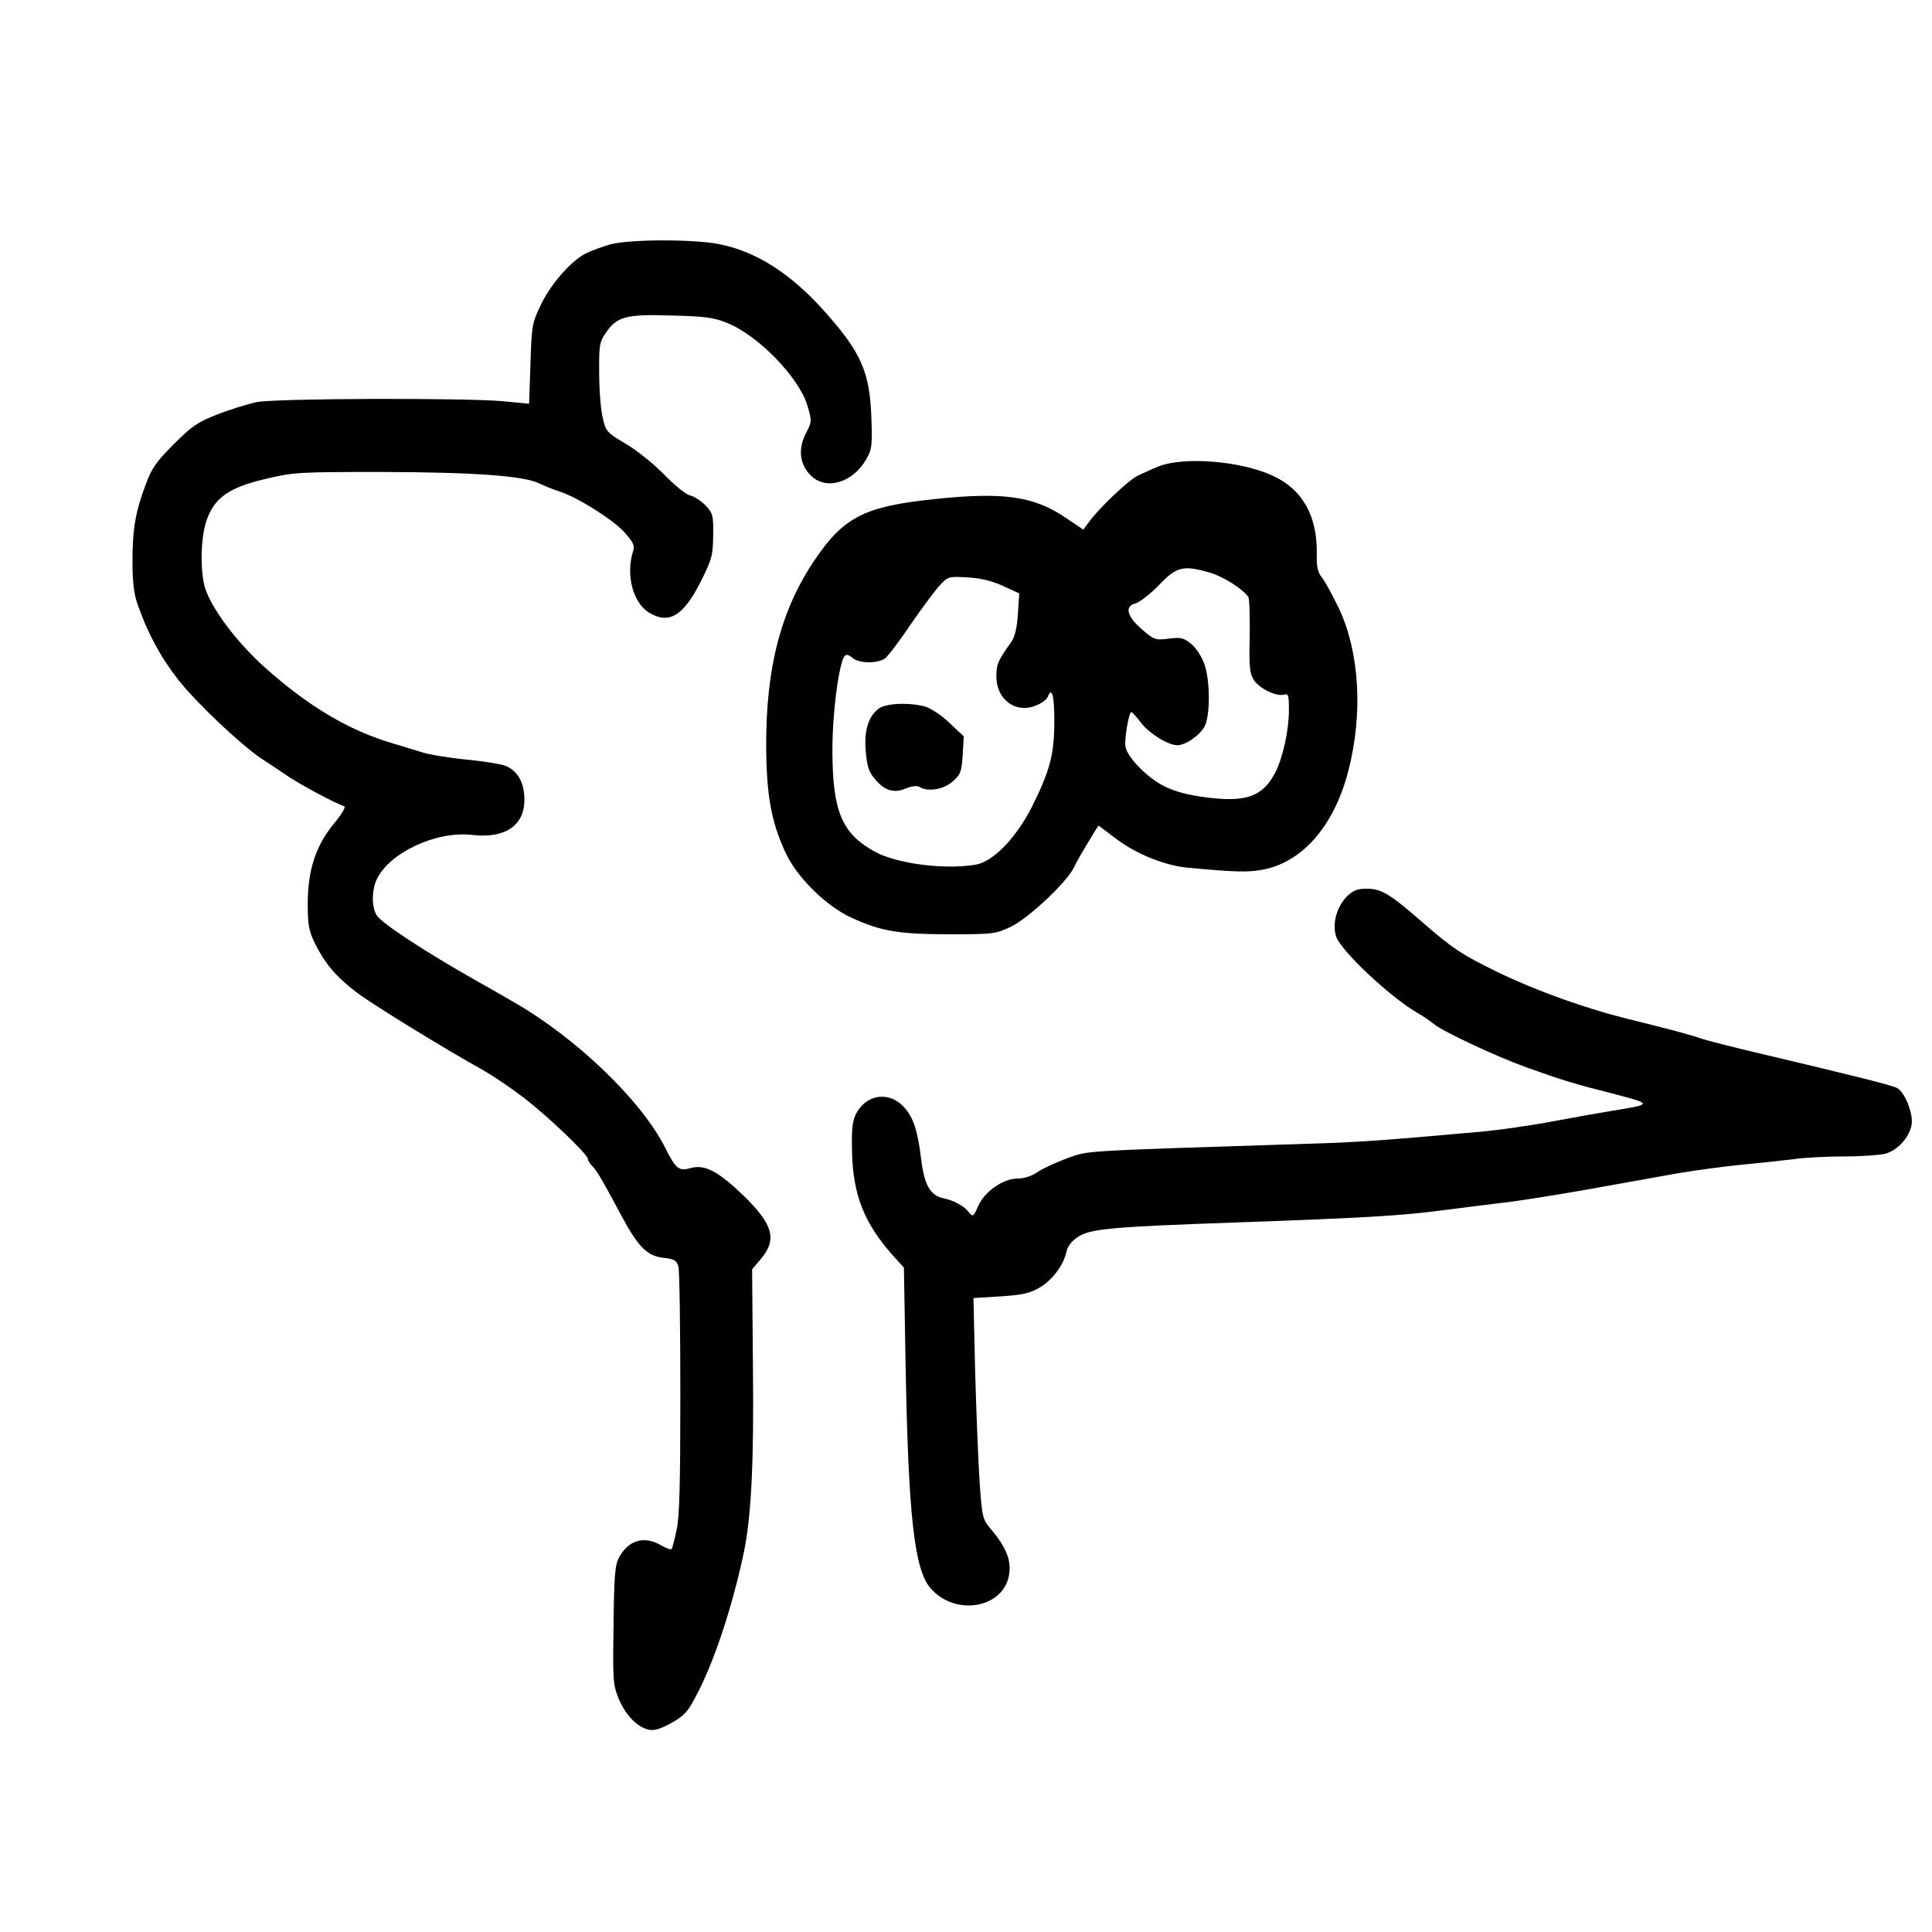
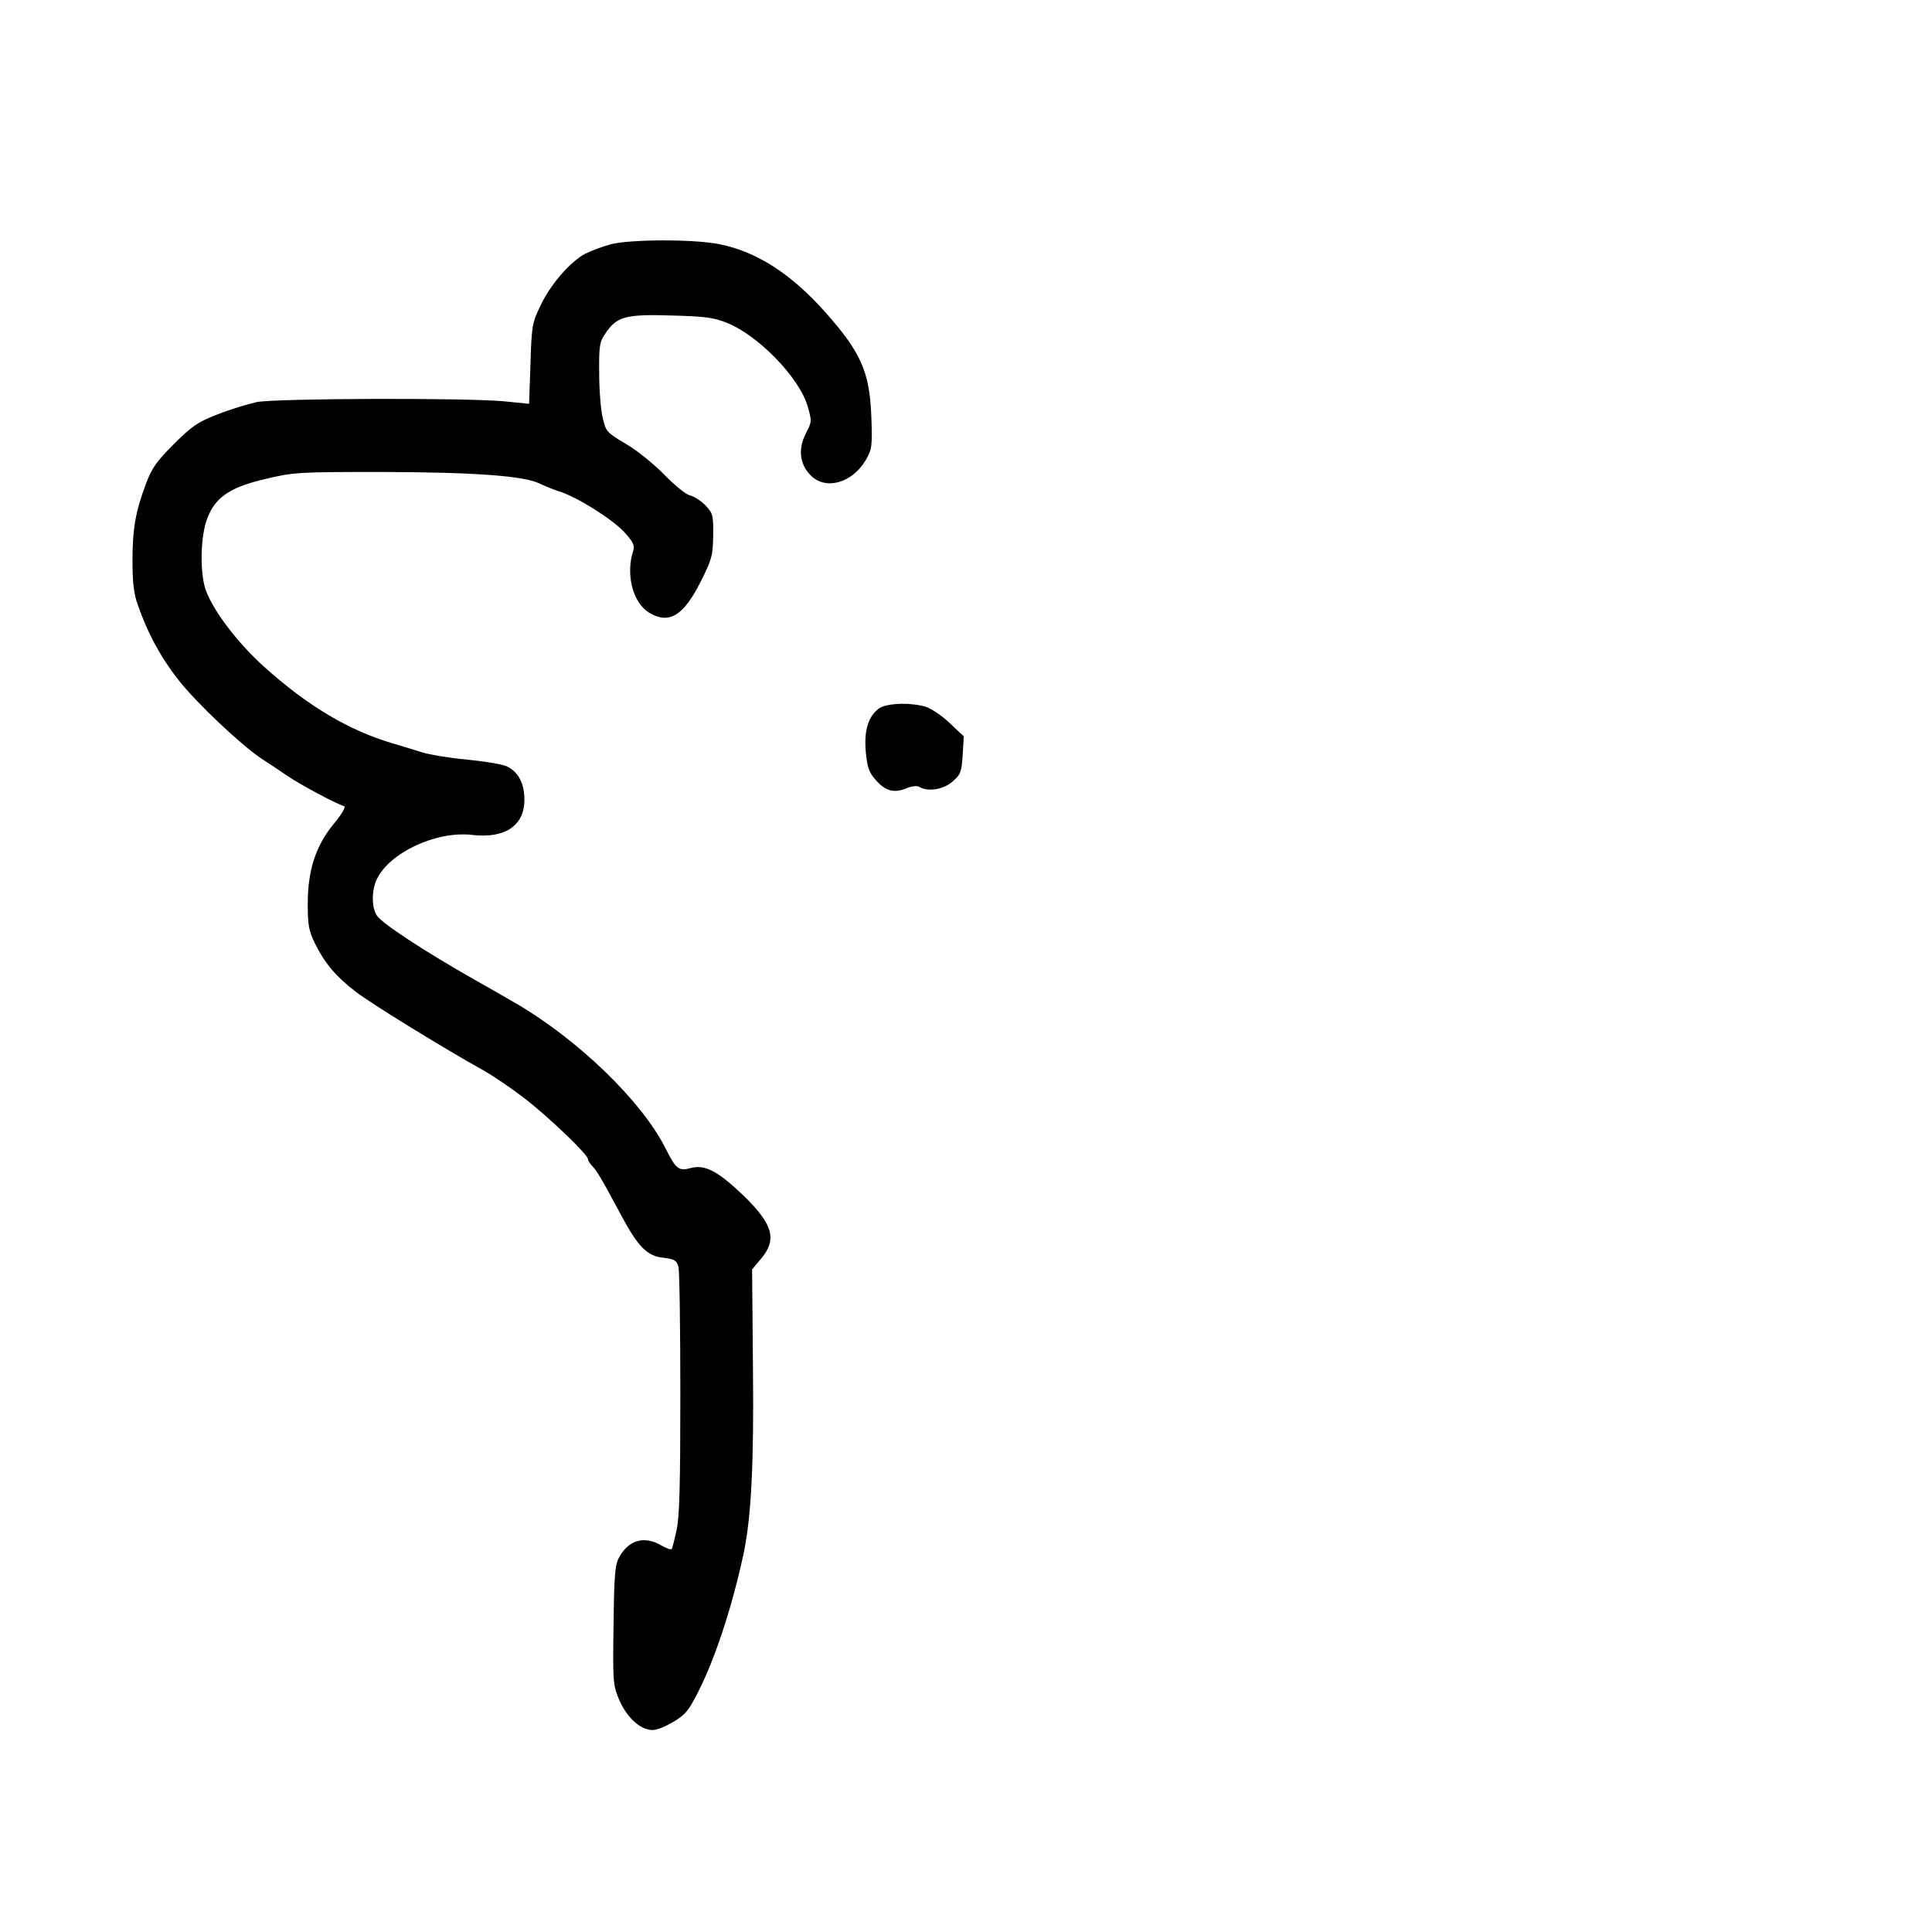
<svg xmlns="http://www.w3.org/2000/svg" version="1.0" width="700pt" height="700pt" viewBox="0 0 700 700" preserveAspectRatio="xMidYMid meet">
  <g transform="translate(0,700) scale(0.1,-0.1)" fill="#000000" stroke="none">
    <path d="M2213 6115 c-29 -8 -70 -23 -92 -34 -54 -28 -129 -114 -164 -191 -29 -60 -31 -73 -35 -209 l-5 -144 -91 9 c-137 13 -829 11 -897 -3 -31 -7 -94 -26 -140 -44 -72 -28 -92 -41 -159 -108 -64 -64 -80 -87 -102 -146 -37 -99 -48 -161 -48 -279 0 -75 5 -118 19 -157 35 -101 82 -189 147 -272 65 -83 225 -234 299 -284 22 -14 65 -43 96 -64 49 -33 174 -100 206 -110 7 -2 -8 -28 -37 -63 -66 -80 -95 -169 -95 -291 0 -78 4 -98 27 -145 36 -72 76 -119 148 -174 54 -42 324 -208 465 -286 33 -19 98 -63 145 -99 89 -69 230 -204 230 -220 0 -5 7 -17 16 -26 16 -16 34 -46 104 -177 62 -116 95 -149 153 -155 40 -5 48 -9 55 -32 4 -14 7 -222 7 -461 0 -331 -3 -449 -14 -495 -7 -33 -15 -63 -17 -67 -3 -4 -19 2 -37 12 -61 37 -120 21 -154 -43 -15 -27 -18 -67 -20 -245 -3 -198 -2 -216 18 -265 24 -59 66 -103 106 -113 21 -6 42 0 83 22 45 25 61 40 87 90 67 122 135 326 178 529 27 131 37 324 33 678 l-3 348 33 39 c58 70 43 124 -65 229 -91 87 -139 113 -190 99 -43 -12 -54 -4 -91 70 -86 173 -323 401 -552 532 -41 24 -104 60 -140 80 -180 102 -334 203 -354 232 -20 29 -20 91 -1 132 46 97 216 176 345 161 119 -14 190 33 190 127 0 60 -22 102 -65 122 -16 7 -82 18 -145 24 -63 6 -135 18 -160 26 -25 8 -72 22 -105 32 -161 47 -310 136 -469 279 -94 85 -179 196 -209 273 -22 56 -22 183 0 252 27 84 80 123 212 154 104 25 118 26 427 26 332 -1 514 -14 569 -42 17 -8 48 -21 70 -28 65 -20 192 -100 236 -147 32 -35 39 -49 34 -66 -29 -87 -3 -190 57 -227 72 -43 124 -12 187 113 40 80 44 94 45 166 1 75 -1 81 -28 110 -16 16 -41 33 -56 36 -14 3 -55 36 -92 74 -36 37 -98 88 -139 112 -71 42 -74 46 -85 94 -7 28 -13 100 -13 161 -1 100 1 115 22 145 41 62 73 71 237 66 120 -3 155 -7 202 -26 113 -44 261 -196 293 -299 17 -58 17 -59 -5 -102 -29 -56 -23 -111 16 -151 54 -57 152 -30 202 56 21 37 23 49 19 155 -6 162 -37 233 -167 379 -124 140 -251 221 -387 247 -96 18 -320 17 -390 -1z" />
-     <path d="M4200 5311 c-25 -10 -60 -26 -79 -35 -35 -18 -140 -118 -176 -168 l-20 -27 -65 44 c-114 77 -225 93 -471 67 -254 -26 -331 -64 -436 -219 -123 -181 -178 -390 -177 -678 1 -178 19 -277 73 -390 41 -86 146 -189 236 -230 107 -49 170 -60 355 -60 158 0 167 1 222 27 62 29 202 160 228 213 13 27 27 51 73 127 l17 27 64 -48 c74 -56 176 -97 261 -105 174 -16 215 -17 270 -7 144 27 259 159 310 357 54 208 41 429 -33 588 -23 47 -50 98 -62 113 -16 20 -20 39 -19 87 2 137 -52 234 -161 283 -115 53 -318 69 -410 34z m185 -386 c49 -15 118 -59 138 -88 4 -7 6 -71 5 -143 -3 -112 0 -134 15 -158 21 -31 80 -60 109 -53 16 5 18 -1 18 -56 0 -73 -22 -172 -49 -225 -45 -88 -106 -110 -251 -91 -64 8 -113 21 -151 40 -61 30 -134 104 -141 143 -5 26 12 126 21 126 4 -1 20 -18 36 -40 31 -39 97 -80 131 -80 30 0 82 36 99 69 20 40 20 163 -1 224 -9 26 -29 58 -47 73 -28 23 -37 26 -83 20 -49 -6 -53 -4 -98 35 -54 47 -62 83 -21 93 14 4 52 33 84 66 65 68 88 73 186 45z m-751 -48 l59 -27 -5 -74 c-3 -51 -11 -83 -24 -102 -48 -67 -54 -81 -54 -125 0 -84 71 -136 144 -105 20 8 39 22 42 31 15 38 24 7 24 -86 0 -121 -15 -179 -80 -310 -58 -115 -142 -202 -206 -212 -113 -19 -287 4 -366 48 -117 65 -151 145 -152 360 -1 138 24 328 45 349 5 6 16 3 27 -7 23 -21 90 -22 118 -3 11 8 53 63 93 123 41 59 88 123 105 141 30 33 33 34 101 30 49 -3 87 -12 129 -31z" />
    <path d="M3183 4432 c-38 -29 -53 -82 -46 -157 5 -55 12 -74 35 -100 35 -41 68 -50 112 -31 20 8 39 10 47 5 30 -19 88 -10 121 20 29 25 32 35 36 96 l4 67 -52 49 c-28 27 -68 53 -88 59 -59 16 -144 12 -169 -8z" />
-     <path d="M4880 3752 c-36 -37 -53 -95 -40 -142 13 -50 192 -219 294 -279 23 -13 50 -32 61 -41 30 -26 226 -118 335 -157 128 -46 173 -60 320 -97 137 -36 137 -37 -5 -60 -49 -8 -151 -26 -225 -40 -74 -14 -187 -30 -250 -36 -358 -32 -453 -39 -630 -44 -836 -27 -793 -24 -872 -52 -40 -15 -89 -37 -108 -50 -21 -15 -49 -24 -73 -24 -52 0 -120 -47 -143 -100 -17 -39 -19 -40 -34 -22 -18 24 -55 43 -94 51 -45 10 -67 48 -78 137 -13 108 -28 153 -61 191 -53 60 -136 50 -174 -20 -14 -26 -18 -53 -16 -138 3 -158 44 -262 151 -381 l37 -41 6 -346 c10 -558 32 -749 91 -816 92 -105 271 -70 285 56 6 51 -14 96 -68 160 -29 35 -31 41 -40 175 -5 77 -12 256 -16 400 l-6 261 98 6 c79 5 106 11 142 32 47 28 87 82 97 130 4 19 19 39 41 53 43 30 124 37 580 53 451 16 589 24 735 43 69 9 166 21 215 27 50 5 191 27 315 49 124 22 275 49 335 60 61 10 162 24 225 30 63 6 148 15 188 20 40 6 123 10 185 10 62 0 129 5 149 10 44 13 85 58 94 104 7 40 -24 119 -53 134 -18 10 -151 43 -488 123 -99 23 -196 48 -215 54 -42 15 -121 36 -255 69 -165 40 -341 103 -483 171 -138 67 -169 88 -287 191 -108 94 -141 114 -192 114 -36 0 -50 -6 -73 -28z" />
  </g>
</svg>